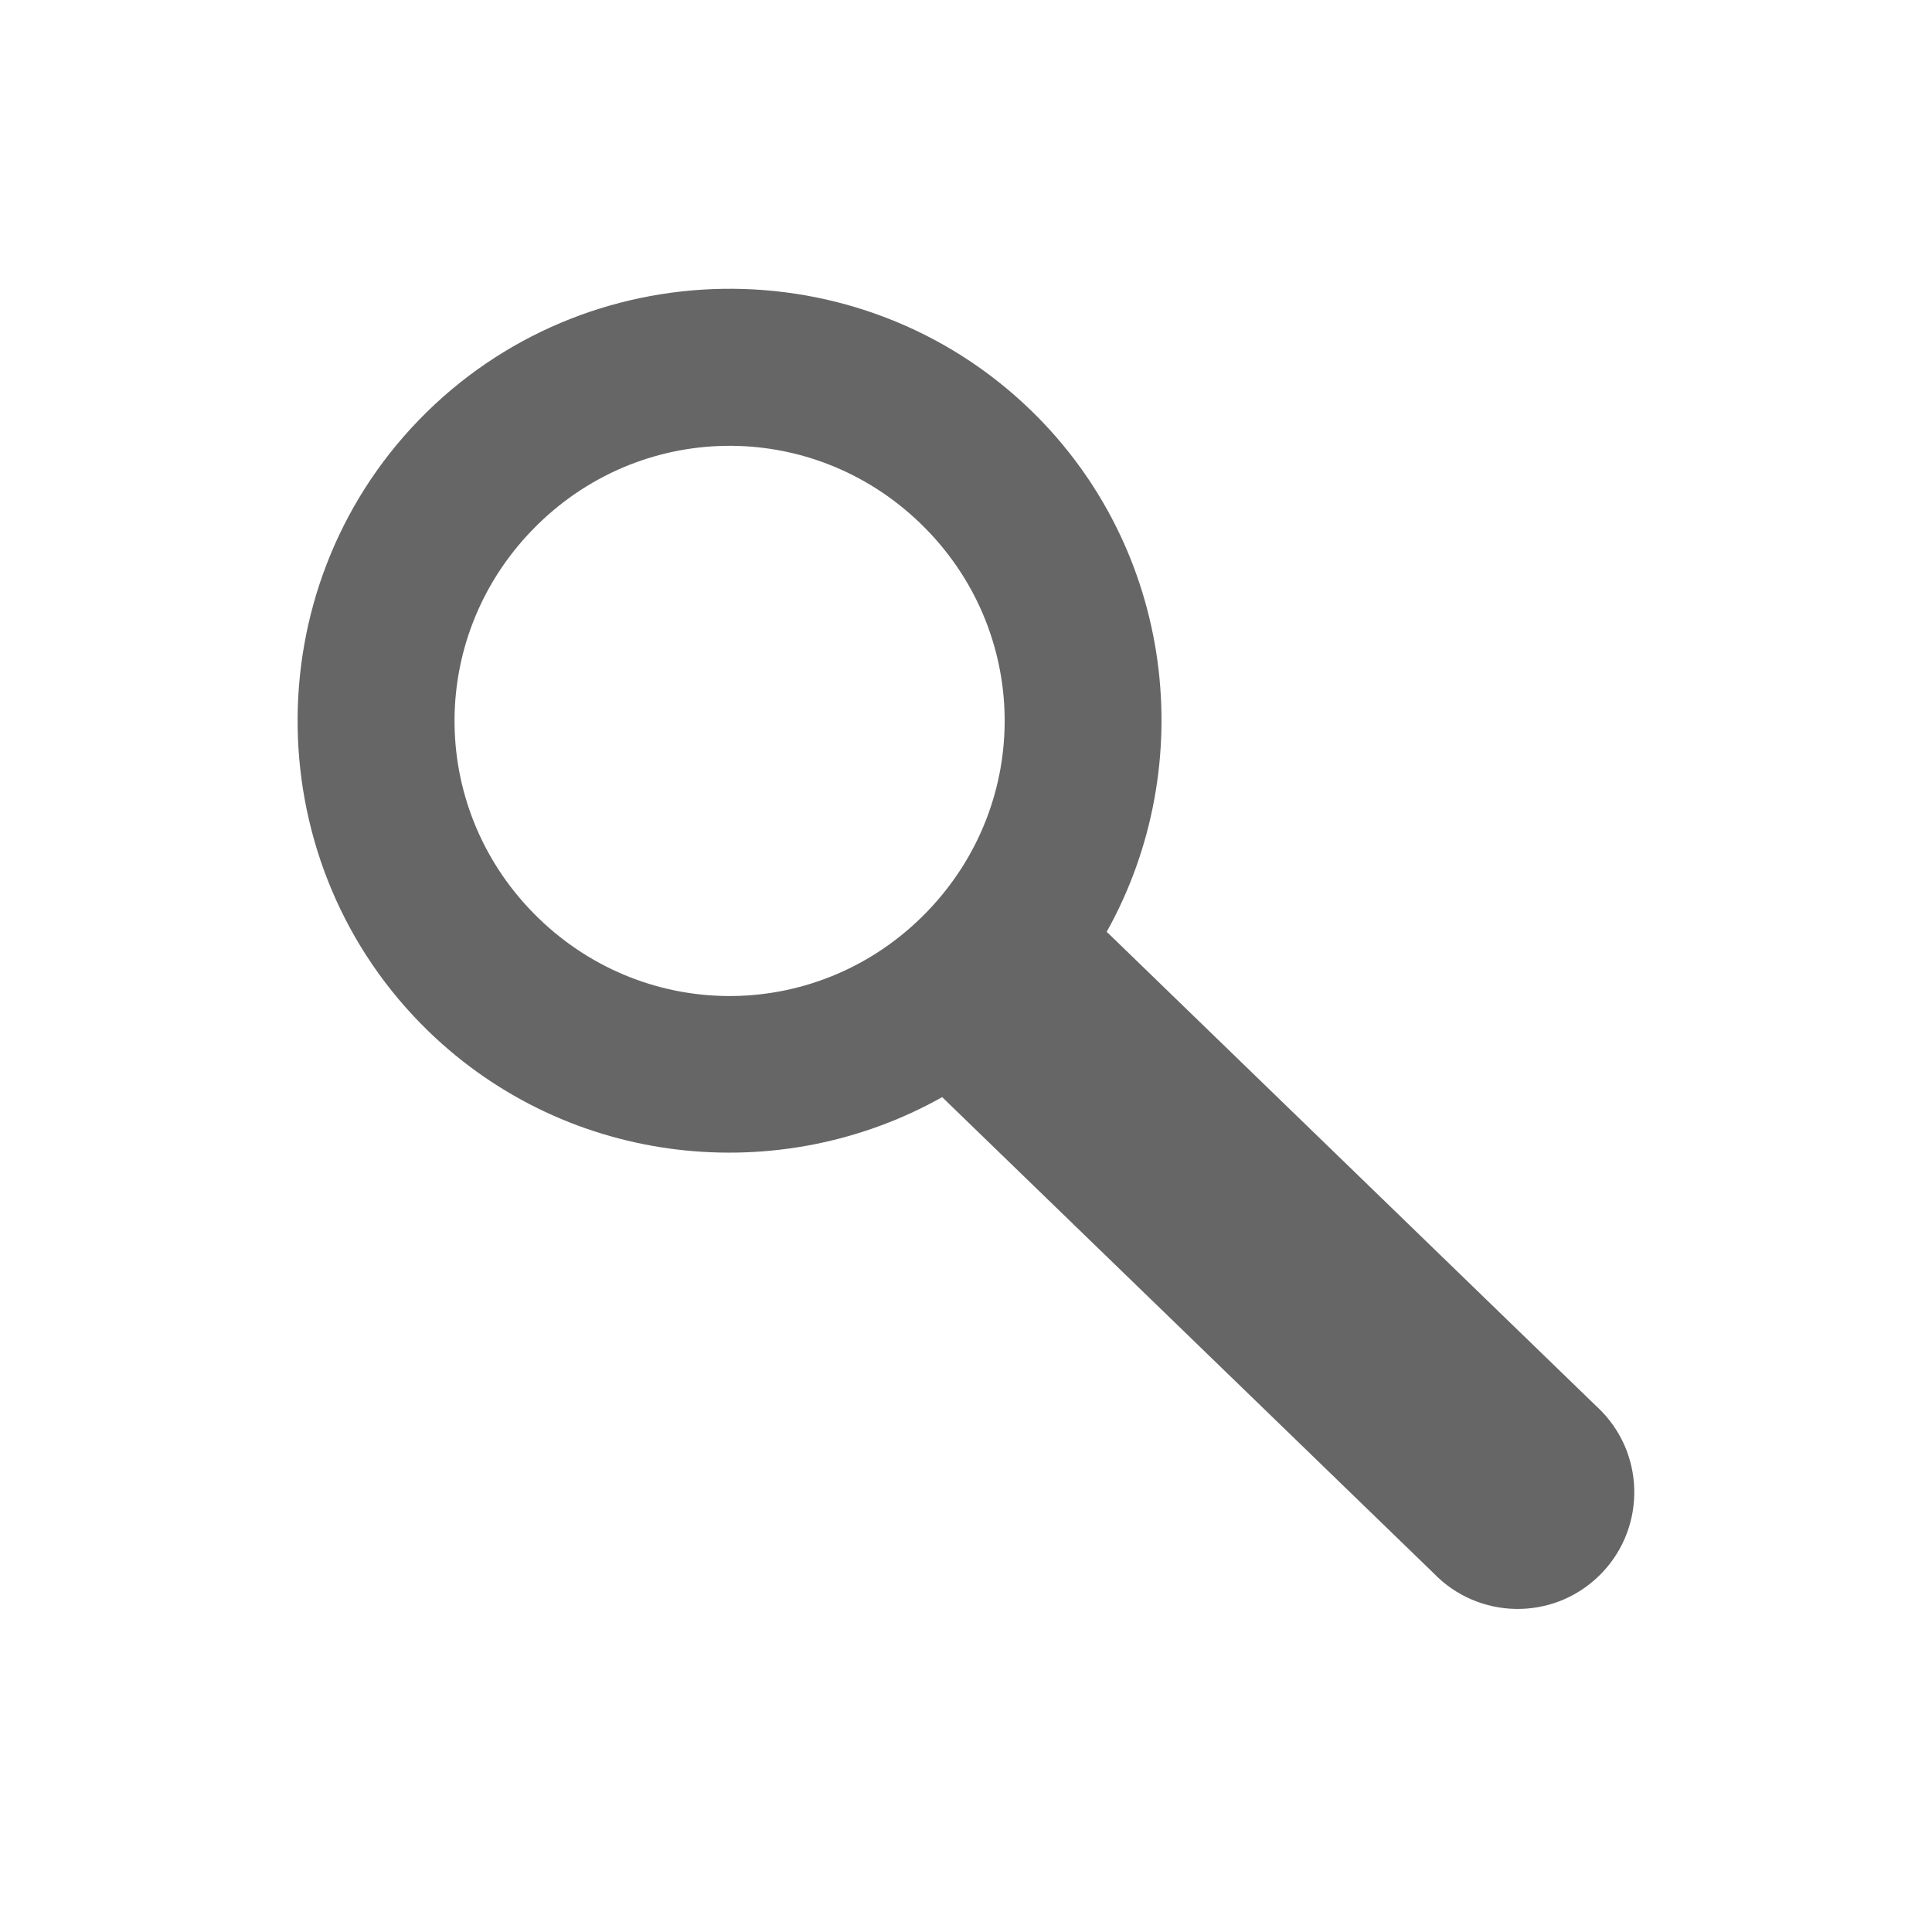
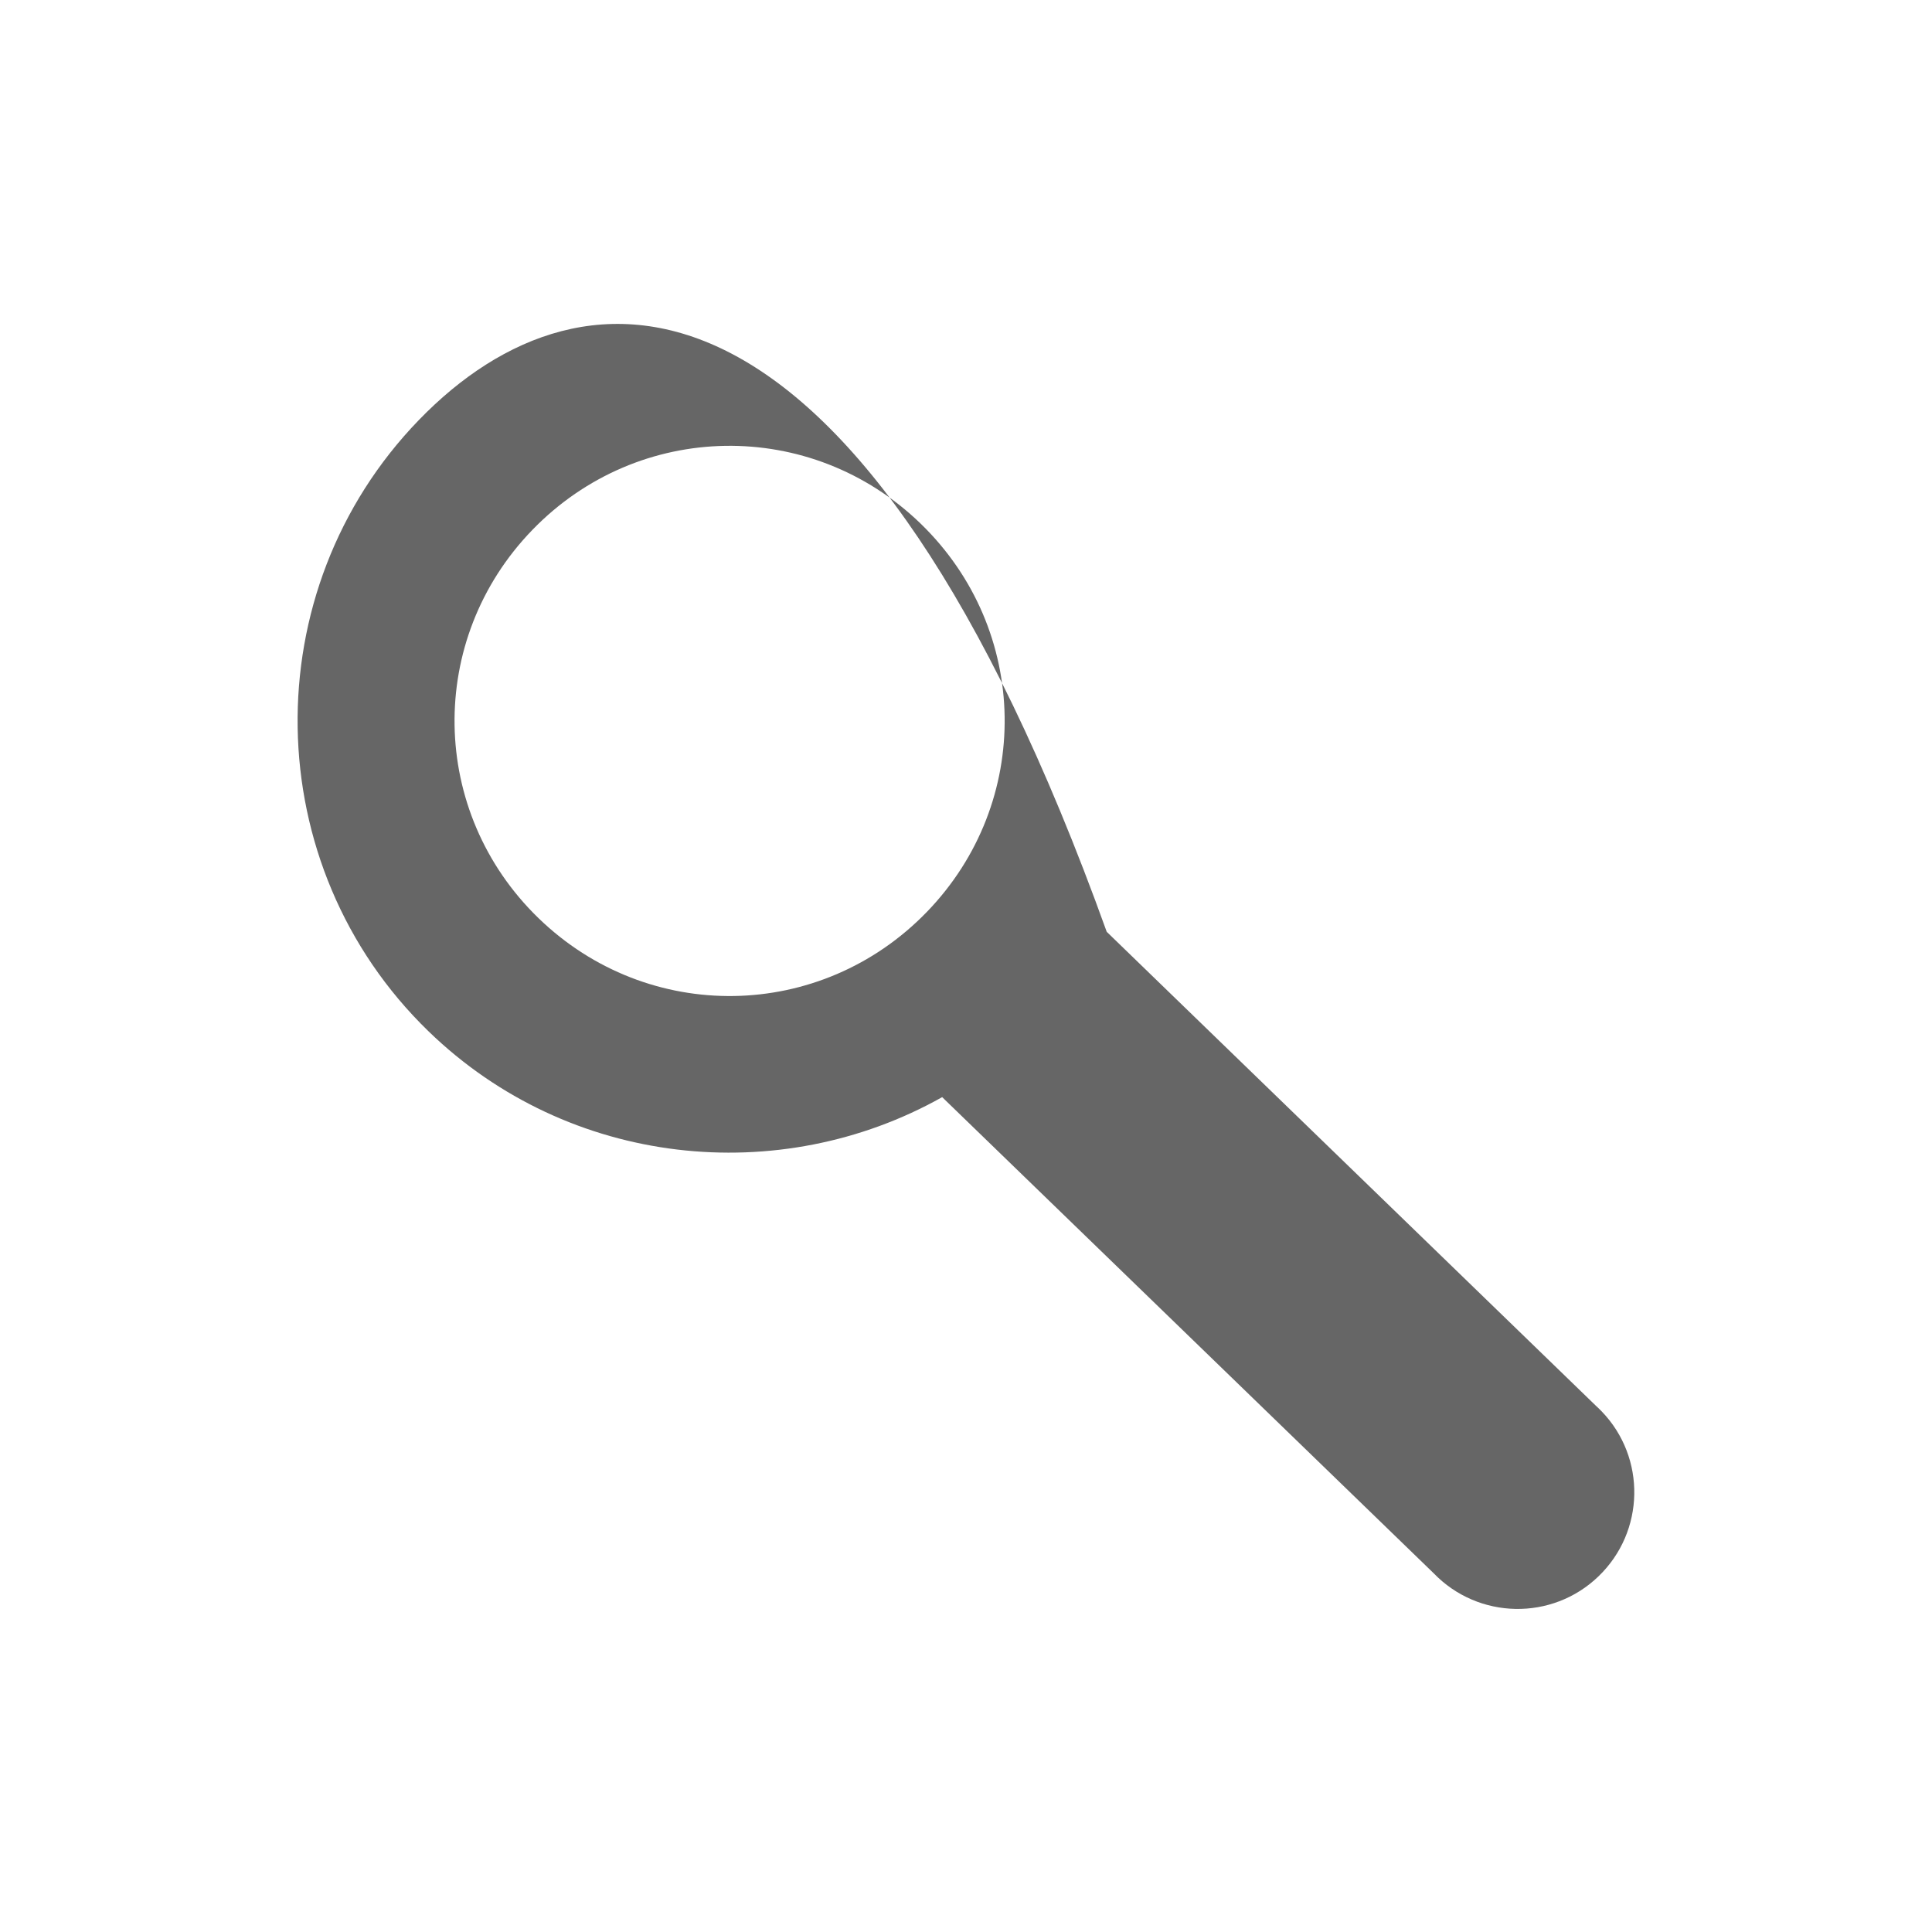
<svg xmlns="http://www.w3.org/2000/svg" xmlns:ns1="http://sodipodi.sourceforge.net/DTD/sodipodi-0.dtd" xmlns:ns2="http://www.inkscape.org/namespaces/inkscape" version="1.1" id="svg8" ns1:docname="search.svg" ns2:version="0.92.2 5c3e80d, 2017-08-06" x="0px" y="0px" width="24px" height="24px" viewBox="-3.271 1.723 24 24" enable-background="new -3.271 1.723 24 24" xml:space="preserve">
  <ns1:namedview ns2:current-layer="layer1" ns2:document-units="mm" ns2:pageopacity="0.0" ns2:guide-bbox="true" ns2:pageshadow="2" showguides="true" showgrid="false" ns2:cy="1087.0423" ns2:cx="257.71891" ns2:zoom="5.12" borderopacity="1.0" bordercolor="#666666" pagecolor="#ffffff" id="base">
    <ns1:guide ns2:locked="false" orientation="1,0" position="50.061,286.406" id="guide942" />
    <ns1:guide ns2:locked="false" orientation="1,0" position="58.538,287.064" id="guide944" />
    <ns1:guide ns2:locked="false" orientation="0,1" position="66.974,293.123" id="guide946" />
    <ns1:guide ns2:locked="false" orientation="-0.006,-1" position="66.974,284.656" id="guide948">
		</ns1:guide>
    <ns1:guide ns2:locked="false" orientation="1,0" position="41.574,284.656" id="guide950" />
    <ns1:guide ns2:locked="false" orientation="1,0" position="66.974,284.656" id="guide952" />
  </ns1:namedview>
  <g id="layer1" ns2:groupmode="layer" ns2:label="Layer 1">
    <g id="g866">
	</g>
-     <path id="path10" ns2:connector-curvature="0" fill="#666666" d="M1.934,6.939c-2.057,2.123-2.003,5.541,0.12,7.597   c1.744,1.689,4.36,1.951,6.379,0.816l6.104,5.913c0.555,0.577,1.473,0.595,2.049,0.04c0.577-0.555,0.595-1.473,0.04-2.049   c-0.023-0.024-0.048-0.048-0.073-0.071l-6.076-5.887c1.157-2.073,0.837-4.755-0.944-6.48C7.408,4.761,3.991,4.816,1.934,6.939z    M3.343,8.305c1.319-1.361,3.461-1.396,4.823-0.077c1.361,1.319,1.395,3.462,0.076,4.824s-3.462,1.396-4.824,0.076   C2.058,11.809,2.024,9.666,3.343,8.305L3.343,8.305z" />
+     <path id="path10" ns2:connector-curvature="0" fill="#666666" d="M1.934,6.939c-2.057,2.123-2.003,5.541,0.12,7.597   c1.744,1.689,4.36,1.951,6.379,0.816l6.104,5.913c0.555,0.577,1.473,0.595,2.049,0.04c0.577-0.555,0.595-1.473,0.04-2.049   c-0.023-0.024-0.048-0.048-0.073-0.071l-6.076-5.887C7.408,4.761,3.991,4.816,1.934,6.939z    M3.343,8.305c1.319-1.361,3.461-1.396,4.823-0.077c1.361,1.319,1.395,3.462,0.076,4.824s-3.462,1.396-4.824,0.076   C2.058,11.809,2.024,9.666,3.343,8.305L3.343,8.305z" />
  </g>
  <g id="layer1_1_" ns2:groupmode="layer" ns2:label="Layer 1">
    <g id="g866_1_">
	</g>
-     <path id="rect830" ns1:nodetypes="ccccccccccccccccccccccccccccccccccccccccccccccccccccccc" ns2:connector-curvature="0" fill="#666666" d="   M31.683,2.013c-0.631-0.001-1.143,0.495-1.142,1.108v2.267l-1.583-0.01c-0.63-0.002-1.14,0.49-1.141,1.101v13.533   c-0.001,0.613,0.51,1.114,1.141,1.12l12.111,0.078c0.633,0.005,1.146-0.49,1.146-1.105V6.571c-0.001-0.613-0.515-1.113-1.146-1.116   l-1.58-0.01V3.154c0-0.613-0.511-1.112-1.143-1.116L31.683,2.013z M32.83,4.242L37.2,4.258v1.056L32.83,5.297V4.242z M30.104,7.605   l9.821,0.063v11.313l-9.821-0.063V7.605z M31.037,9.206l-0.003,0.545l7.82,0.061l0.004-0.545L31.037,9.206z M31.109,10.875   l-0.011,0.544l2.83,0.061l0.011-0.545L31.109,10.875z M31.037,12.491l-0.003,0.544l7.82,0.057l0.004-0.542L31.037,12.491z    M31.109,14.159l-0.011,0.545l2.83,0.056l0.011-0.541L31.109,14.159z M31.037,15.891l-0.003,0.546l7.82,0.06l0.004-0.545   L31.037,15.891z M31.109,17.56l-0.011,0.545l2.83,0.06l0.011-0.544L31.109,17.56z" />
  </g>
  <g id="layer1_2_" ns2:groupmode="layer" ns2:label="Layer 1">
    <g id="g866_2_">
	</g>
    <g id="g891" transform="matrix(0.682,0,0,0.7,46.114,0.878)">
-       <rect id="rect882" x="4.102" y="5.896" fill="#666666" stroke="#666666" stroke-width="1.1" stroke-linecap="round" stroke-linejoin="round" width="20.088" height="0.873" />
      <rect id="rect884" x="4.102" y="14.897" fill="#666666" stroke="#666666" stroke-width="1.1" stroke-linecap="round" stroke-linejoin="round" width="20.088" height="0.873" />
      <rect id="rect886" x="4.102" y="23.897" fill="#666666" stroke="#666666" stroke-width="1.1" stroke-linecap="round" stroke-linejoin="round" width="20.088" height="0.873" />
    </g>
  </g>
</svg>